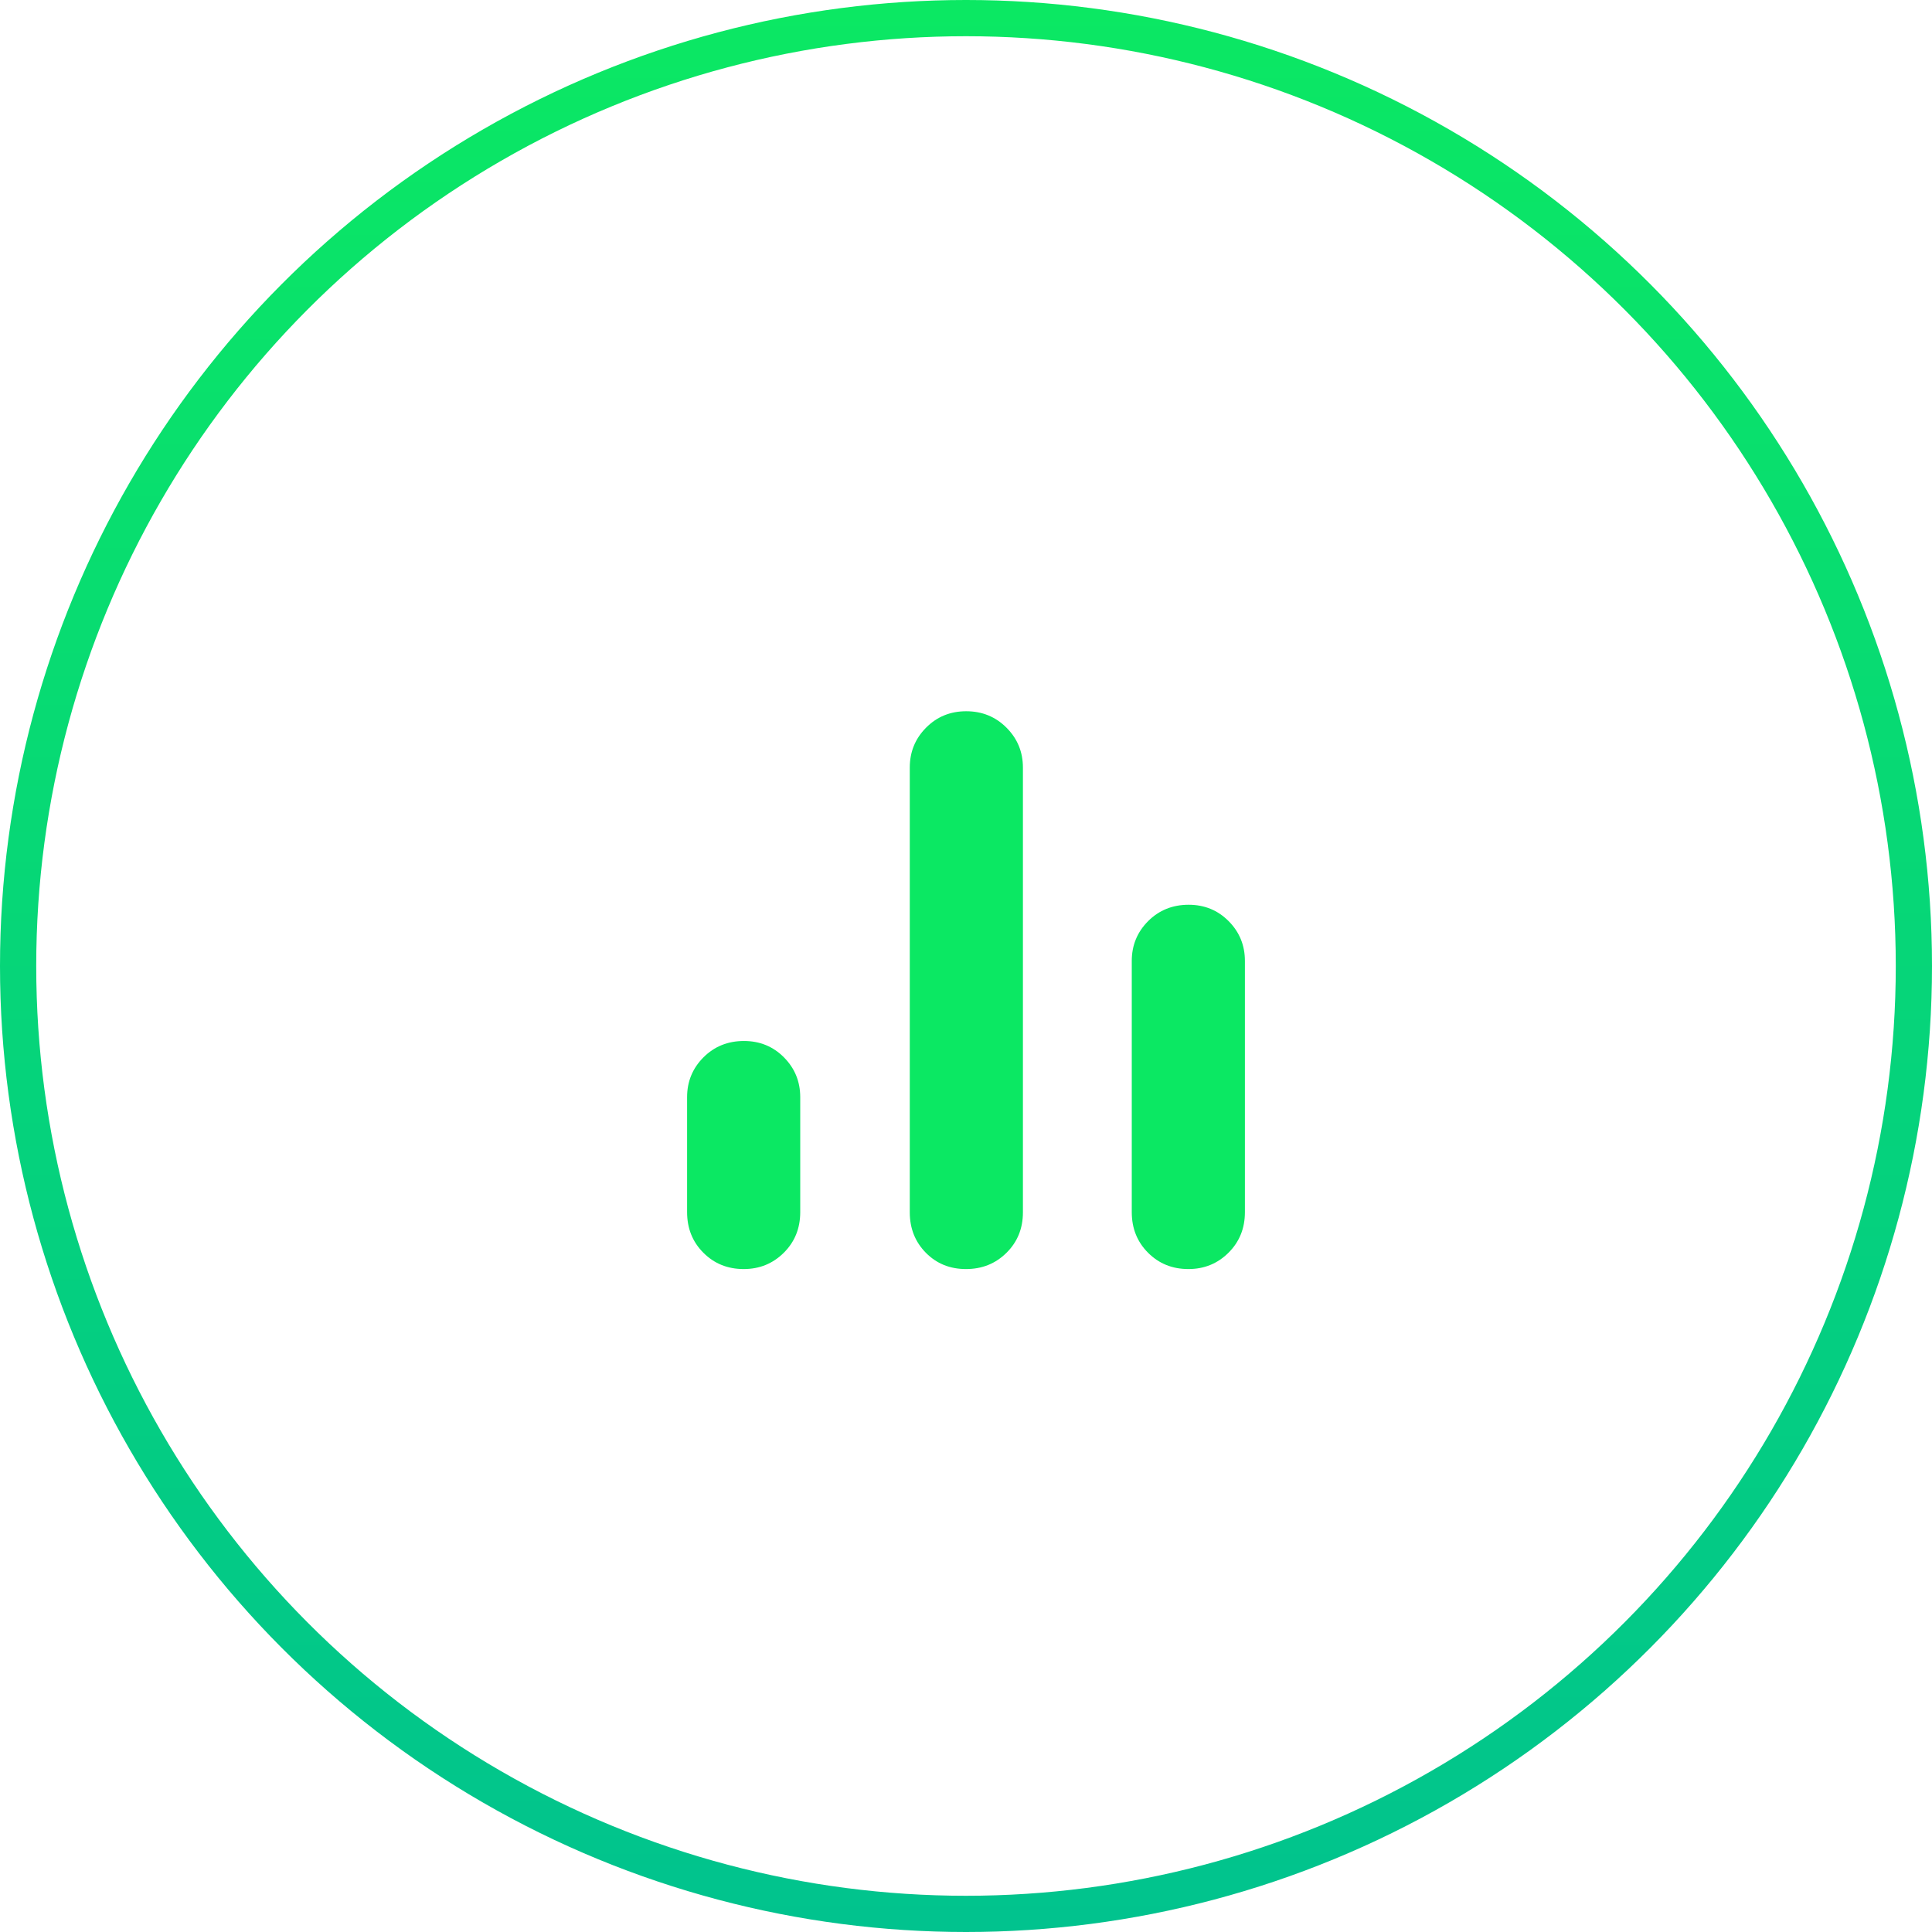
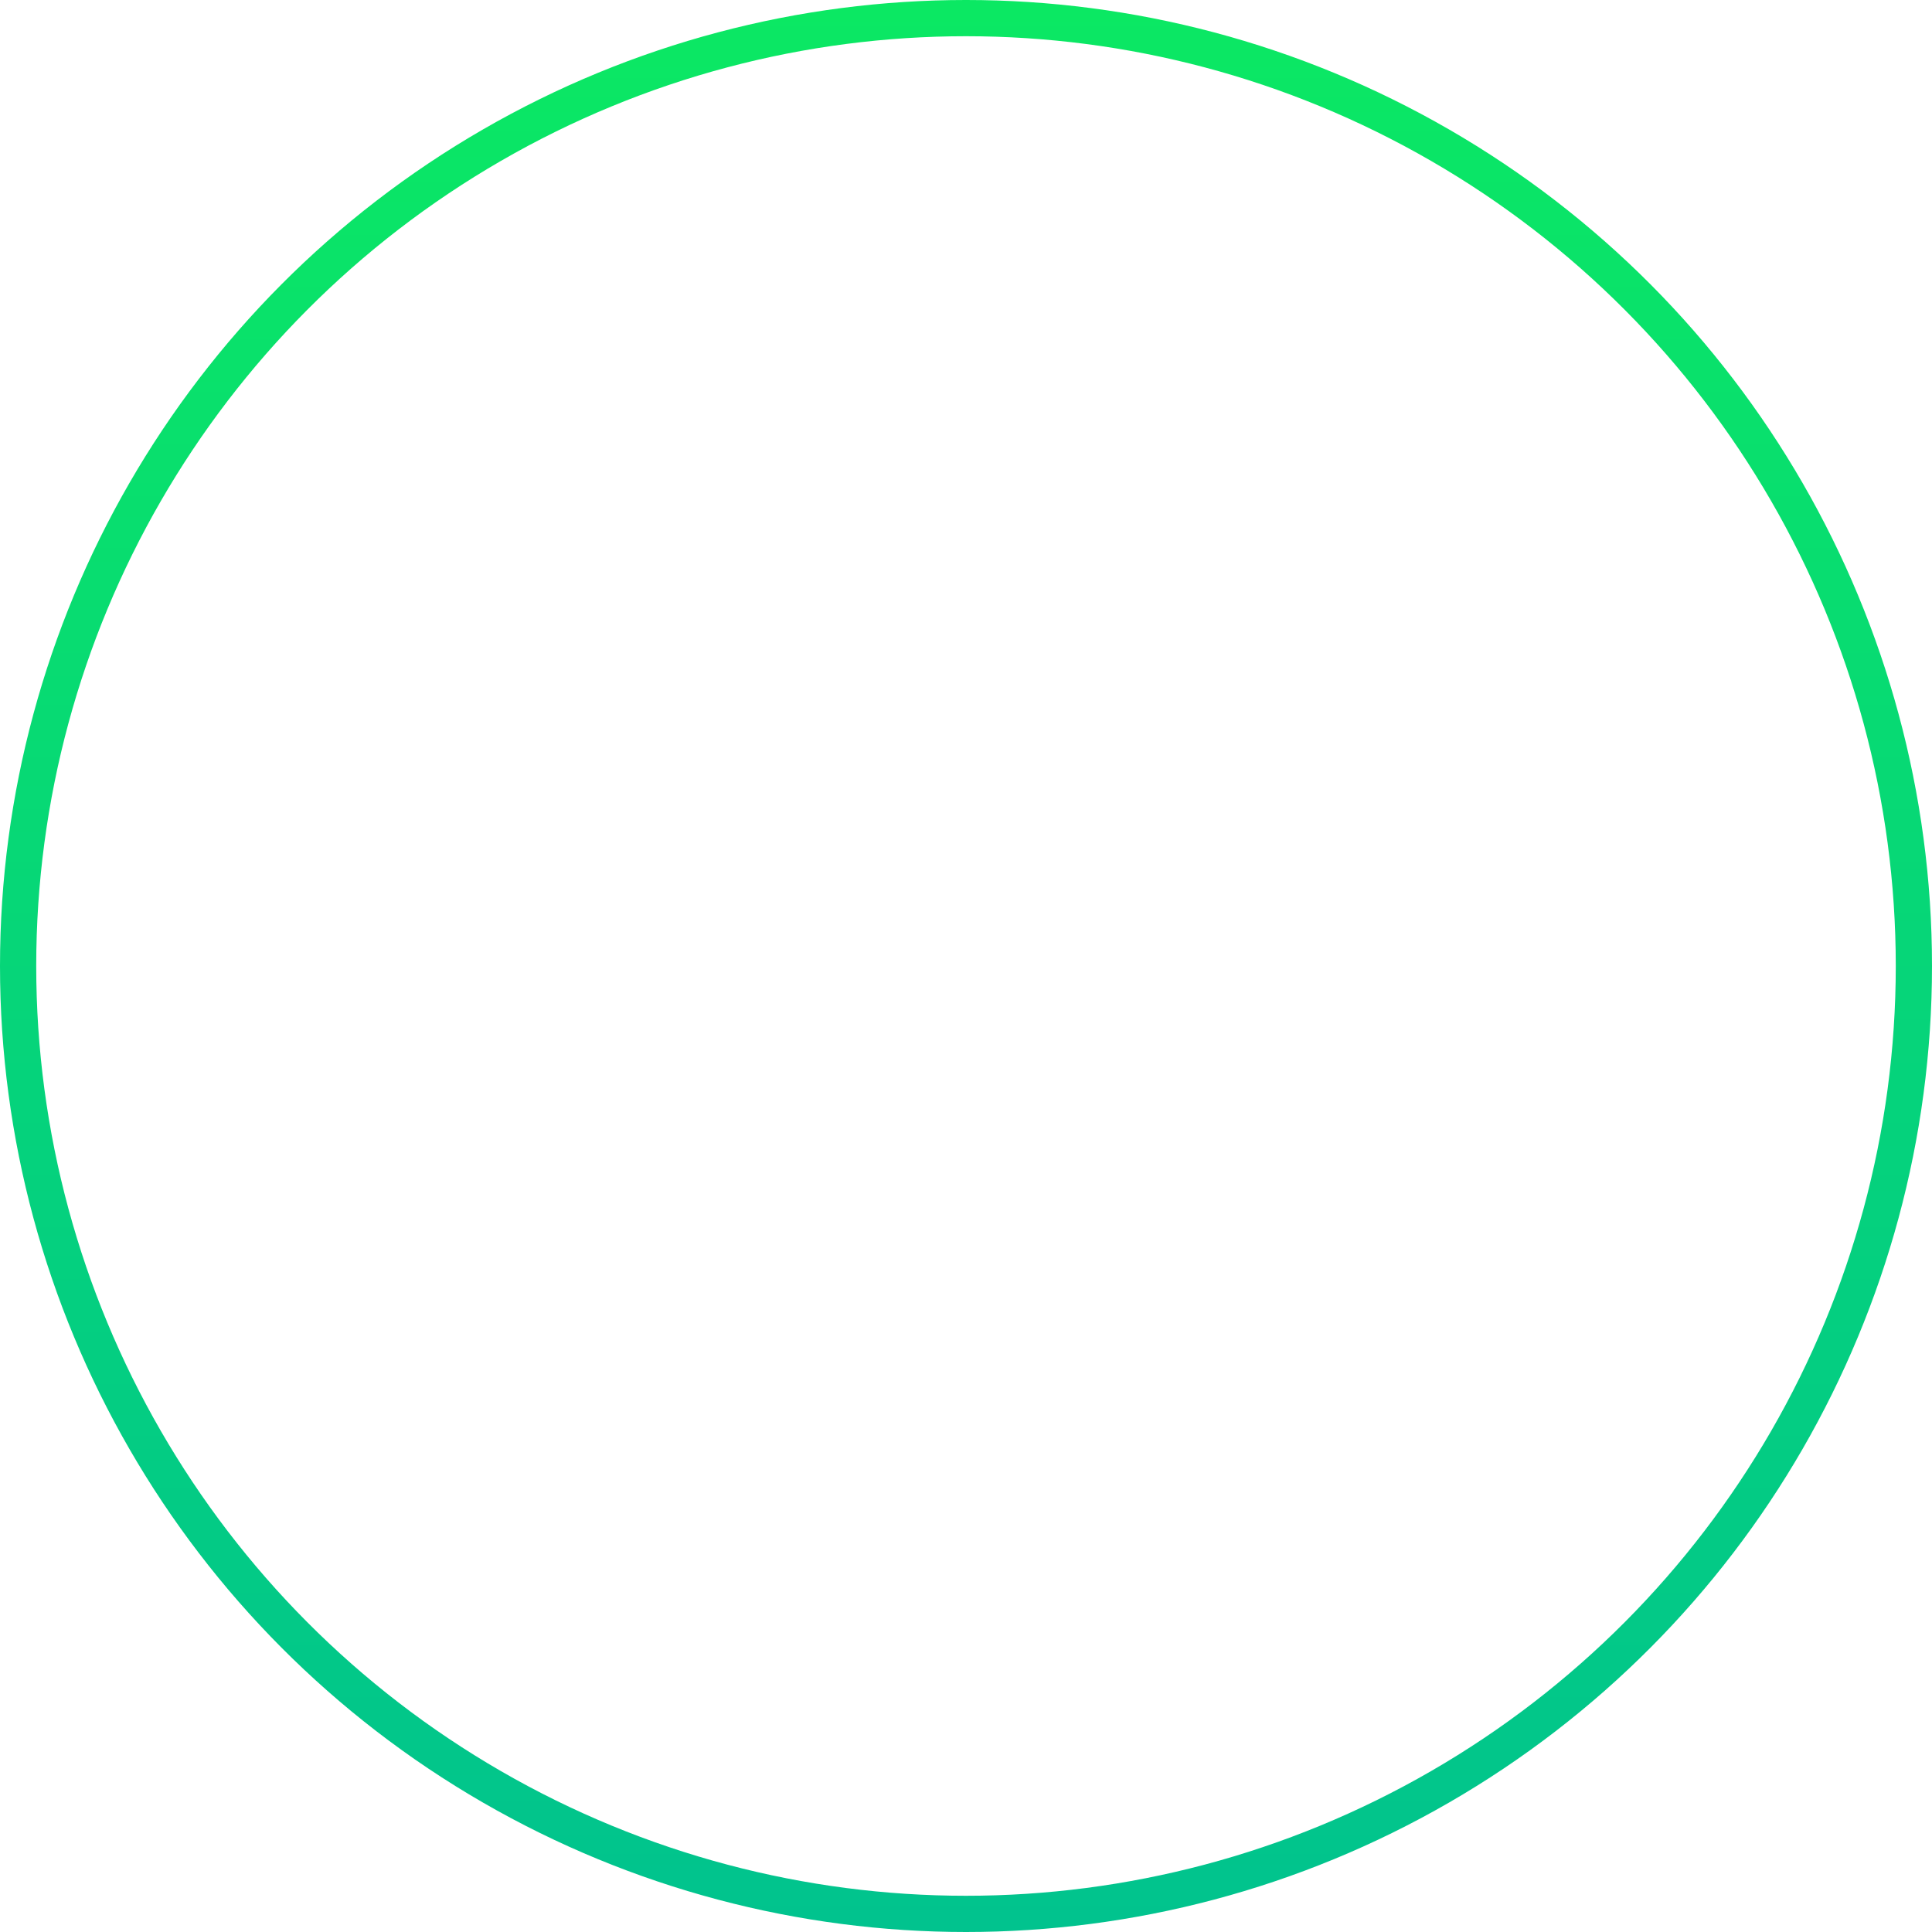
<svg xmlns="http://www.w3.org/2000/svg" width="80" height="80" viewBox="0 0 80 80" fill="none">
  <circle cx="40" cy="40" r="39.25" stroke="url(#paint0_linear_210_104)" stroke-width="1.5" />
-   <path d="M30.795 52.549C30.131 52.549 29.574 52.324 29.125 51.873C28.675 51.423 28.451 50.862 28.451 50.192V45.432C28.451 44.785 28.677 44.236 29.128 43.783C29.579 43.331 30.139 43.105 30.806 43.105C31.461 43.105 32.013 43.331 32.462 43.783C32.911 44.236 33.136 44.785 33.136 45.432V50.192C33.136 50.862 32.909 51.423 32.456 51.873C32.002 52.324 31.449 52.549 30.795 52.549ZM40 52.549C39.336 52.549 38.782 52.325 38.338 51.875C37.895 51.426 37.672 50.867 37.672 50.198V31.783C37.672 31.134 37.897 30.584 38.347 30.131C38.797 29.677 39.351 29.451 40.009 29.451C40.667 29.451 41.223 29.677 41.676 30.131C42.13 30.585 42.357 31.136 42.357 31.784V50.2C42.357 50.869 42.13 51.428 41.676 51.876C41.223 52.325 40.664 52.549 40 52.549ZM49.209 52.549C48.544 52.549 47.987 52.324 47.538 51.873C47.089 51.423 46.864 50.863 46.864 50.194V39.791C46.864 39.144 47.09 38.595 47.541 38.142C47.993 37.69 48.552 37.464 49.22 37.464C49.874 37.464 50.426 37.69 50.875 38.142C51.325 38.595 51.549 39.144 51.549 39.791V50.194C51.549 50.863 51.322 51.423 50.869 51.873C50.416 52.324 49.862 52.549 49.209 52.549Z" fill="#0BE863" />
  <defs>
    <linearGradient id="paint0_linear_210_104" x1="40" y1="0" x2="40" y2="80" gradientUnits="userSpaceOnUse">
      <stop stop-color="#0BE863" />
      <stop offset="1" stop-color="#01C38E" />
    </linearGradient>
  </defs>
</svg>